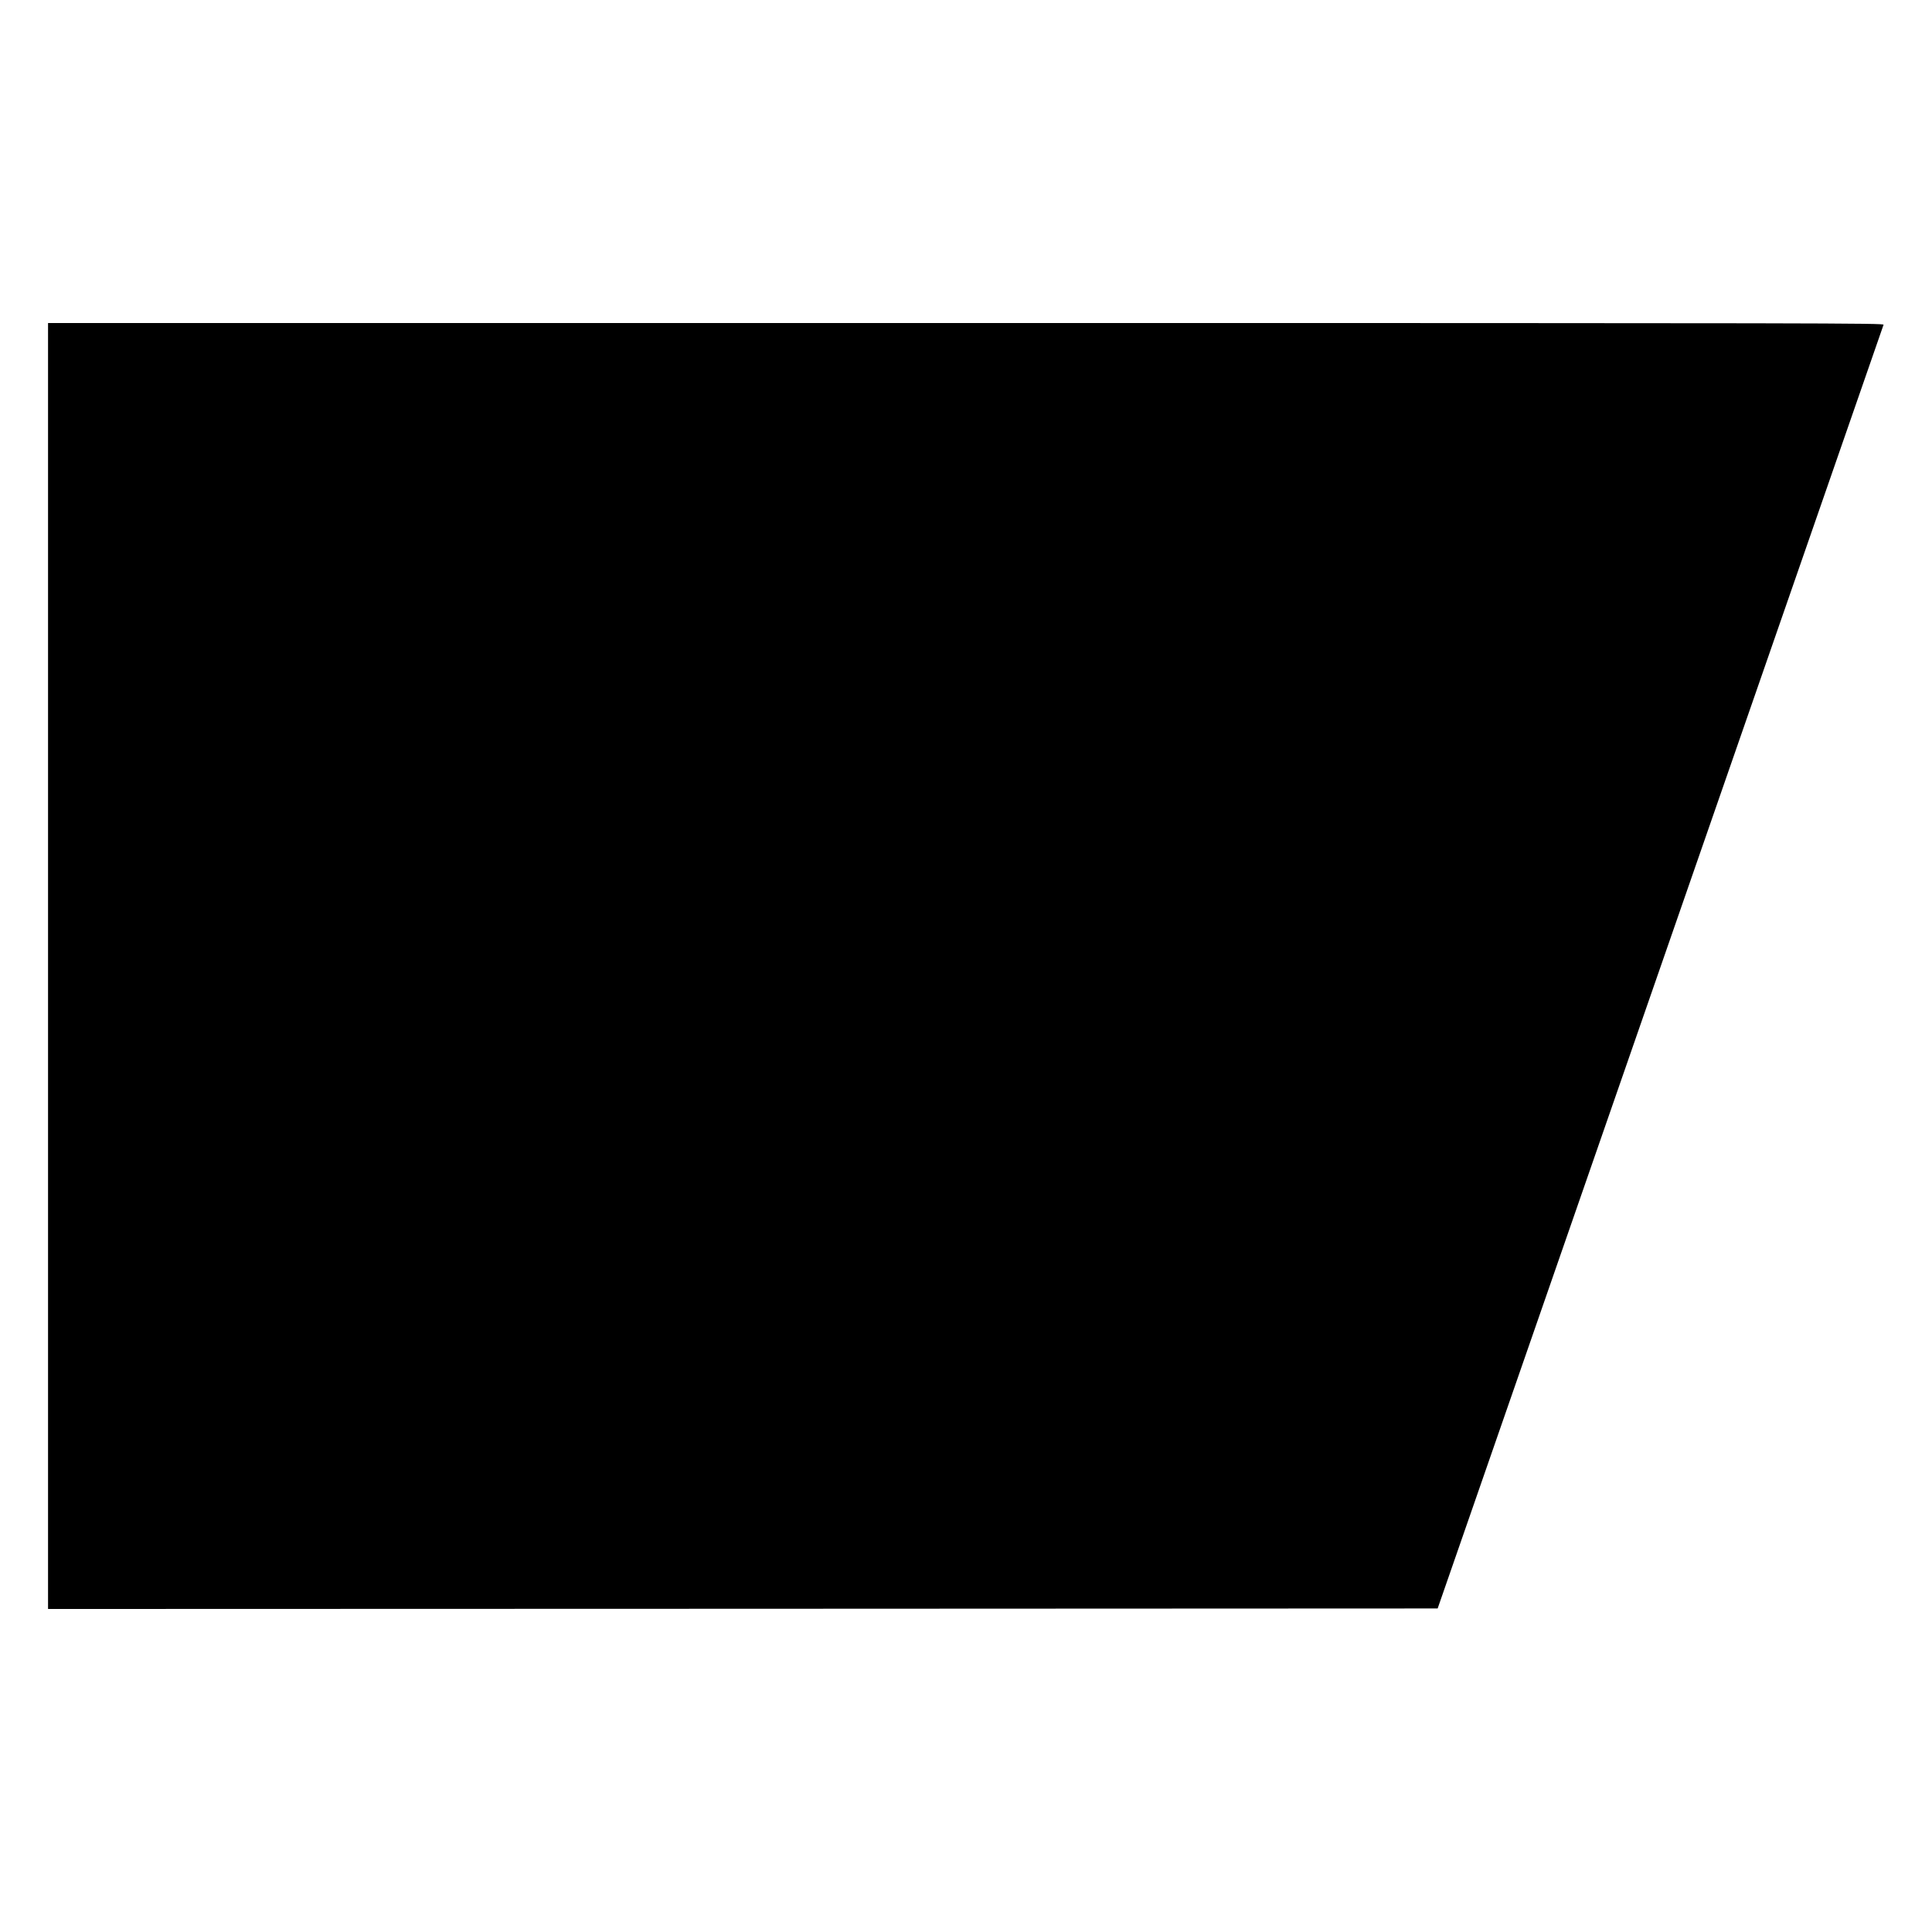
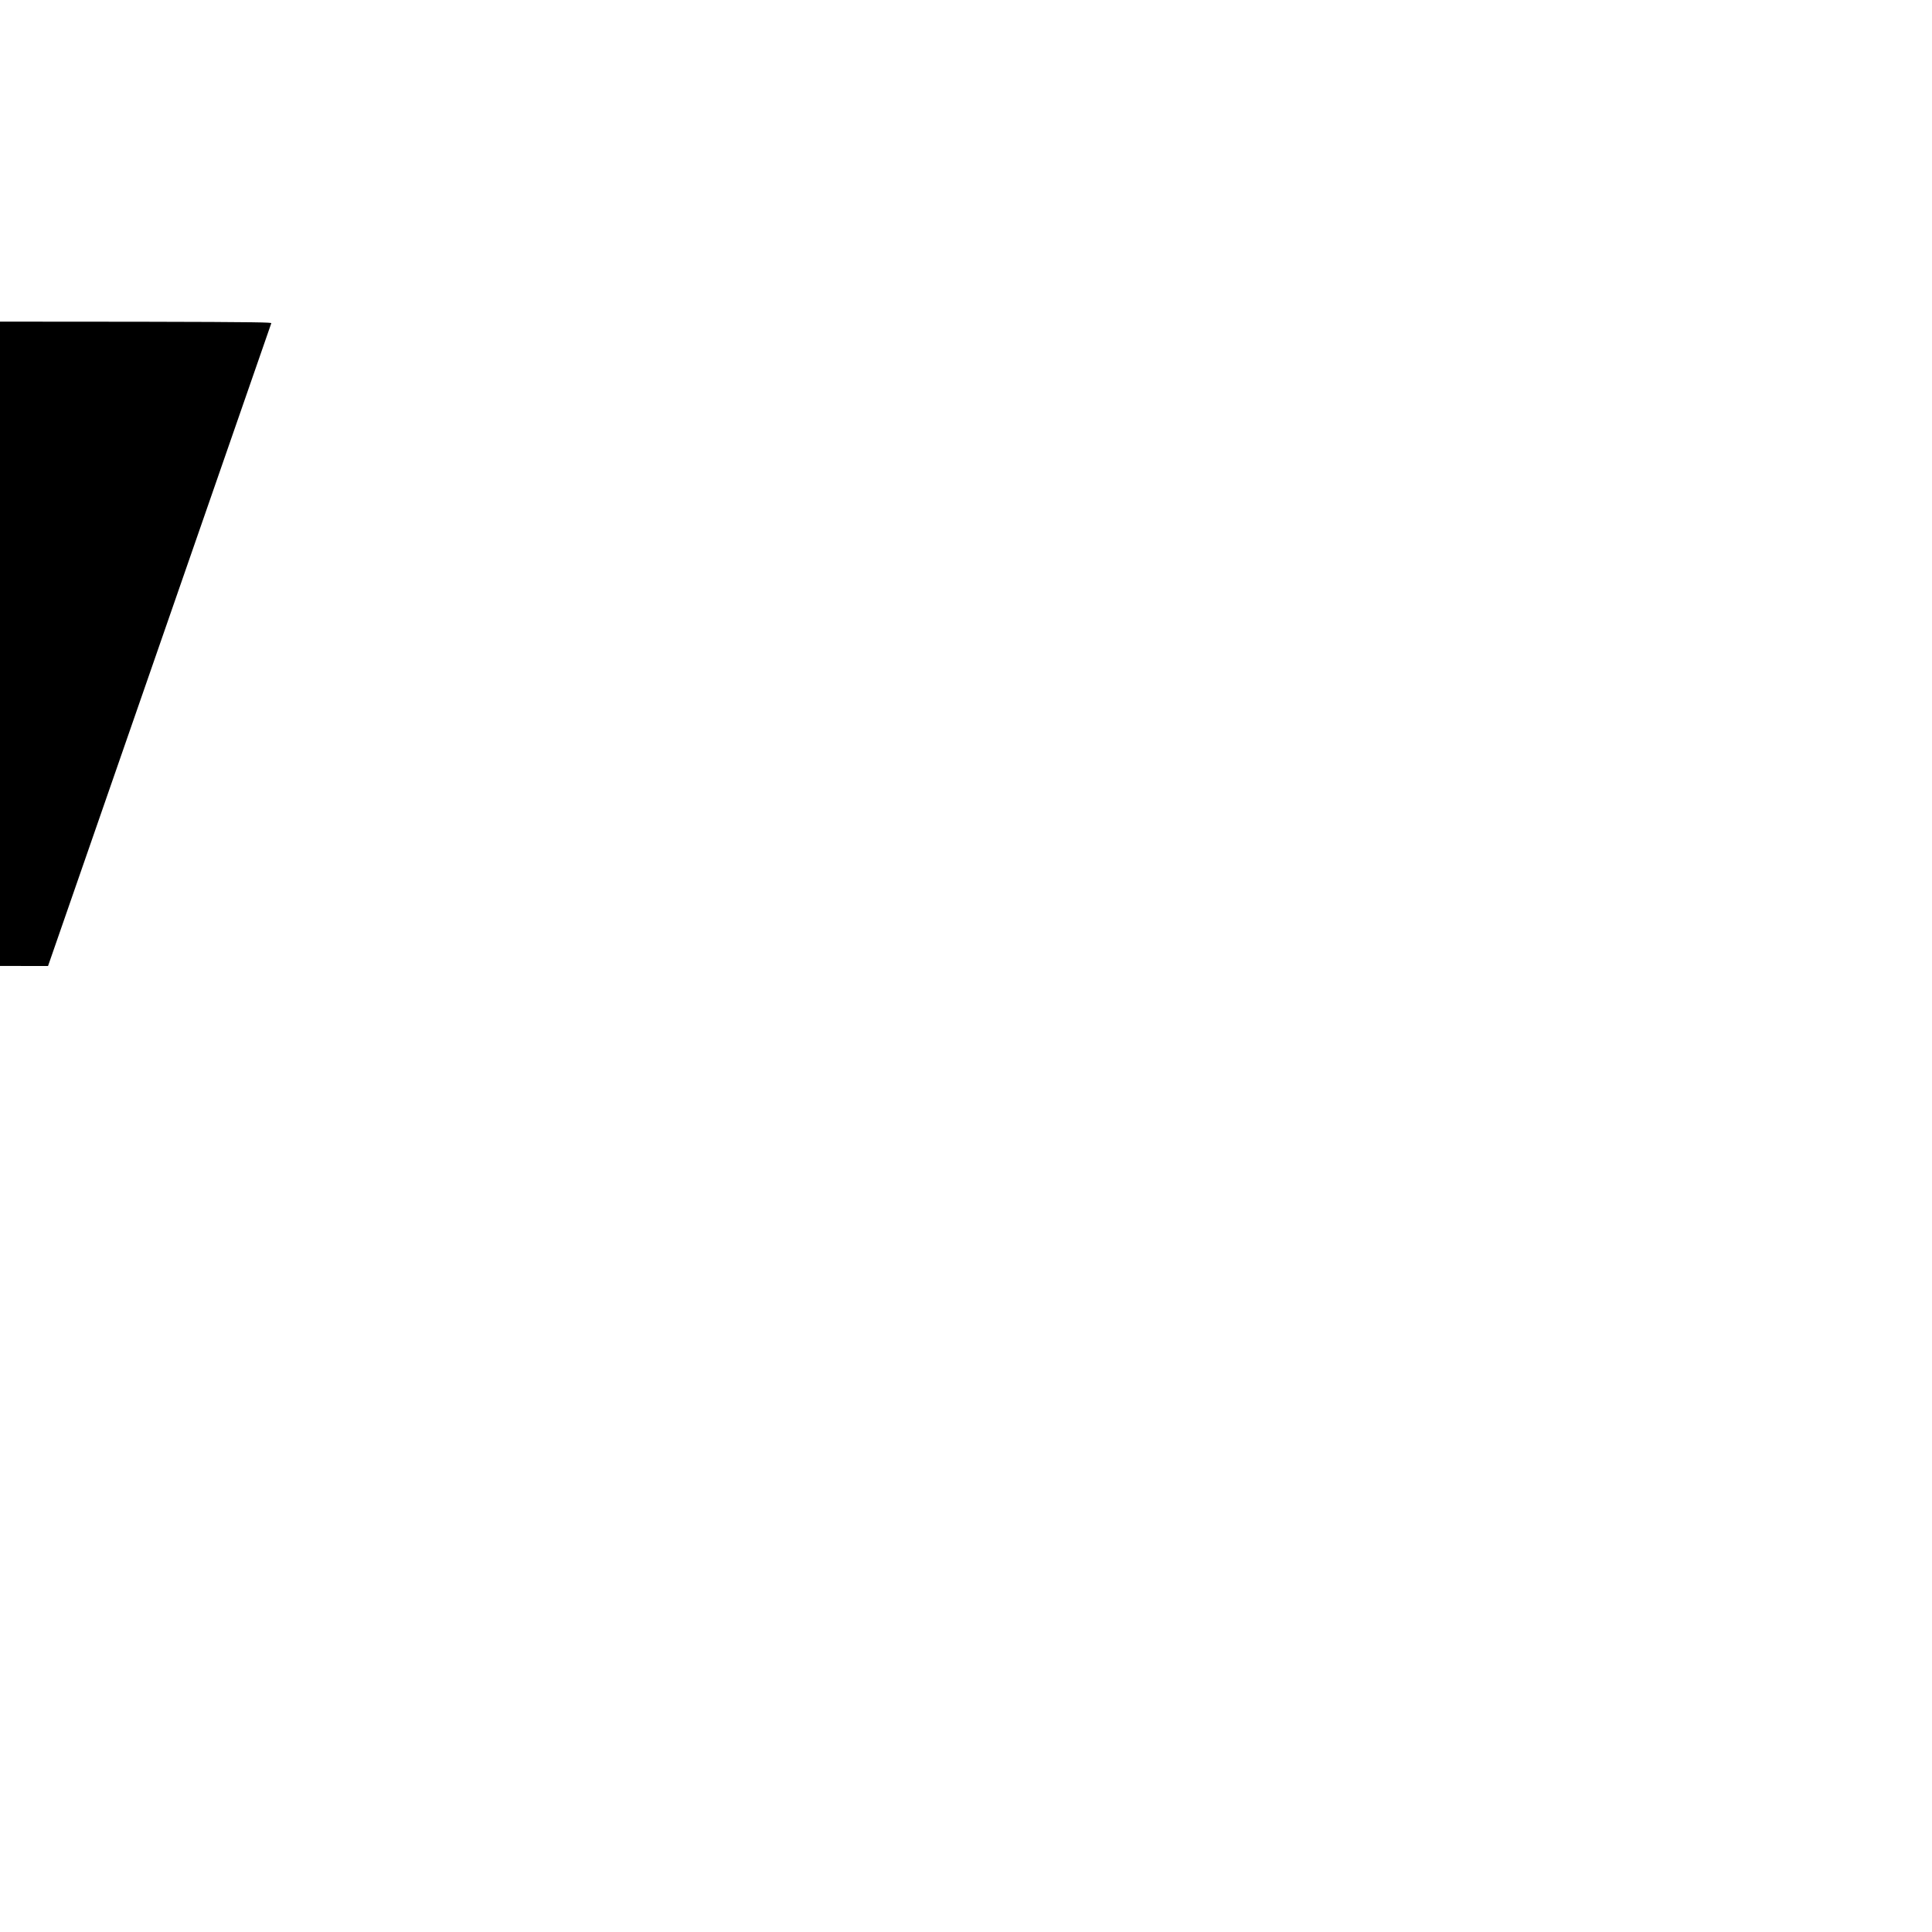
<svg xmlns="http://www.w3.org/2000/svg" version="1.0" width="19.685in" height="19.685in" viewBox="0 0 1890 1890" preserveAspectRatio="xMidYMid meet">
  <g transform="translate(0,1890) scale(0.1,-0.1)" fill="#000000" stroke="none">
-     <path d="M470 9450 l0 -6290 6797 2 6797 3 2178 6270 c1198 3449 2180 6278 2184 6288 5 16 -427 17 -8975 17 l-8981 0 0 -6290z" />
+     <path d="M470 9450 c1198 3449 2180 6278 2184 6288 5 16 -427 17 -8975 17 l-8981 0 0 -6290z" />
  </g>
</svg>